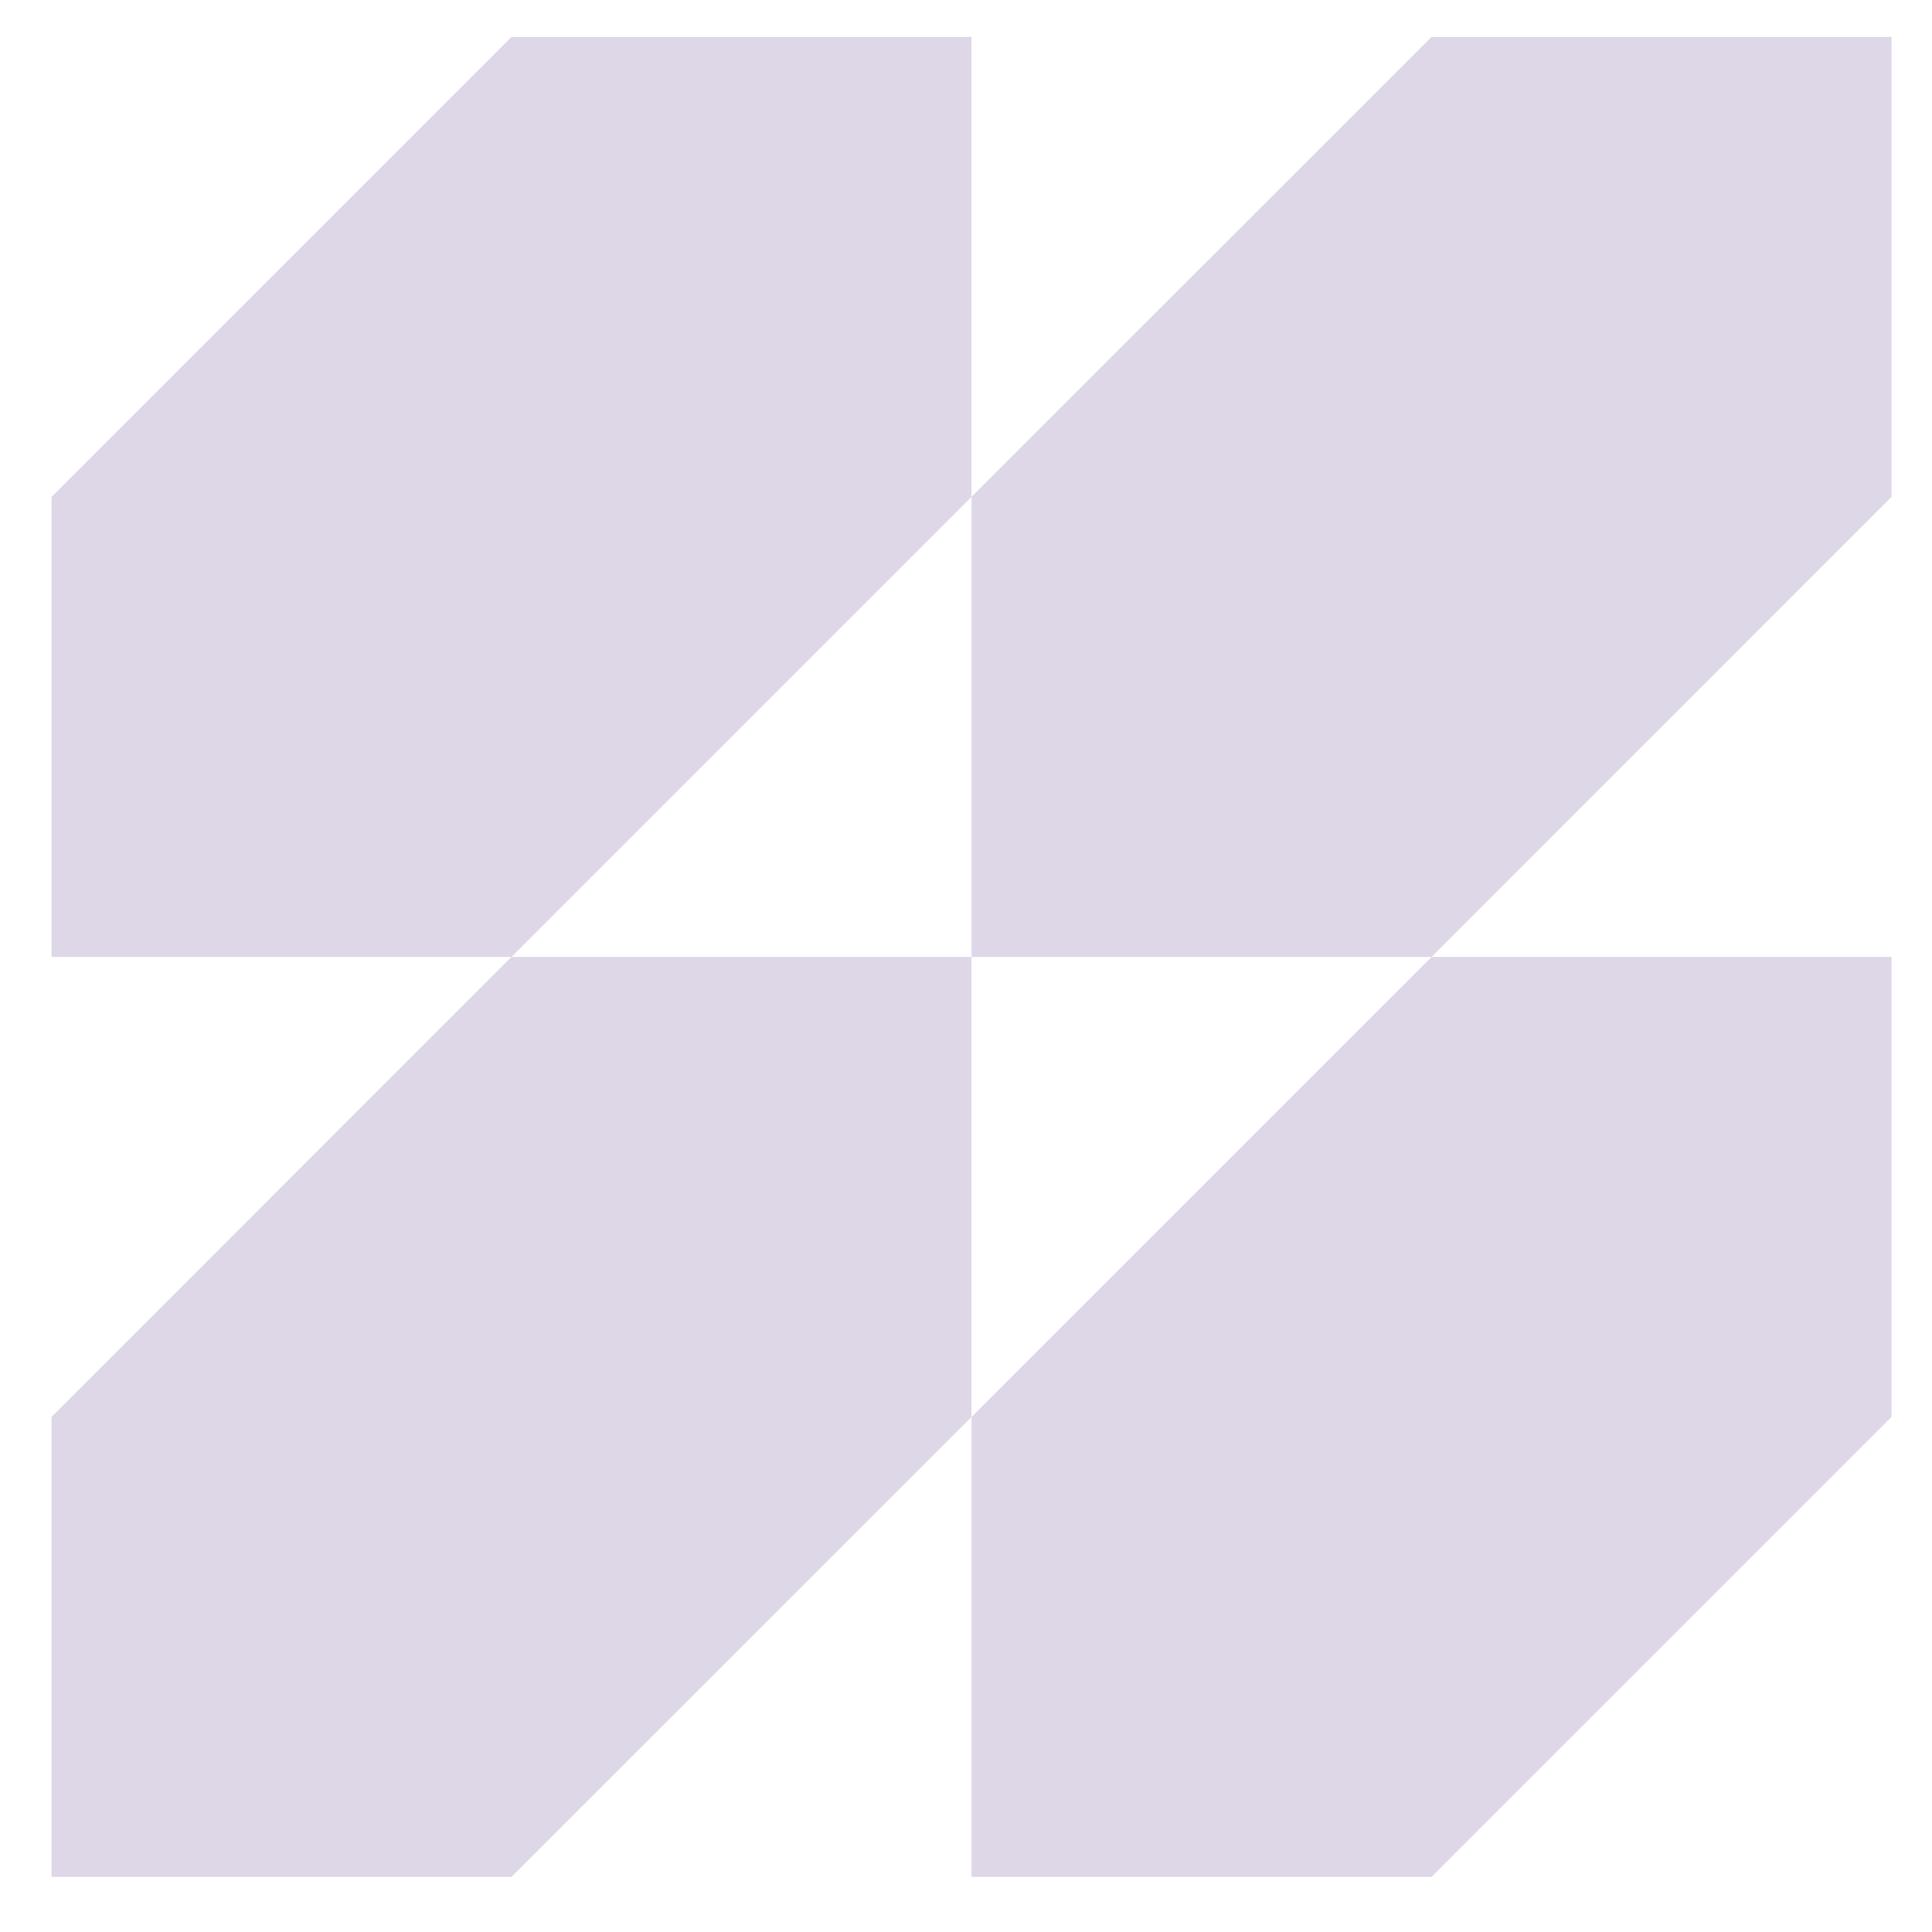
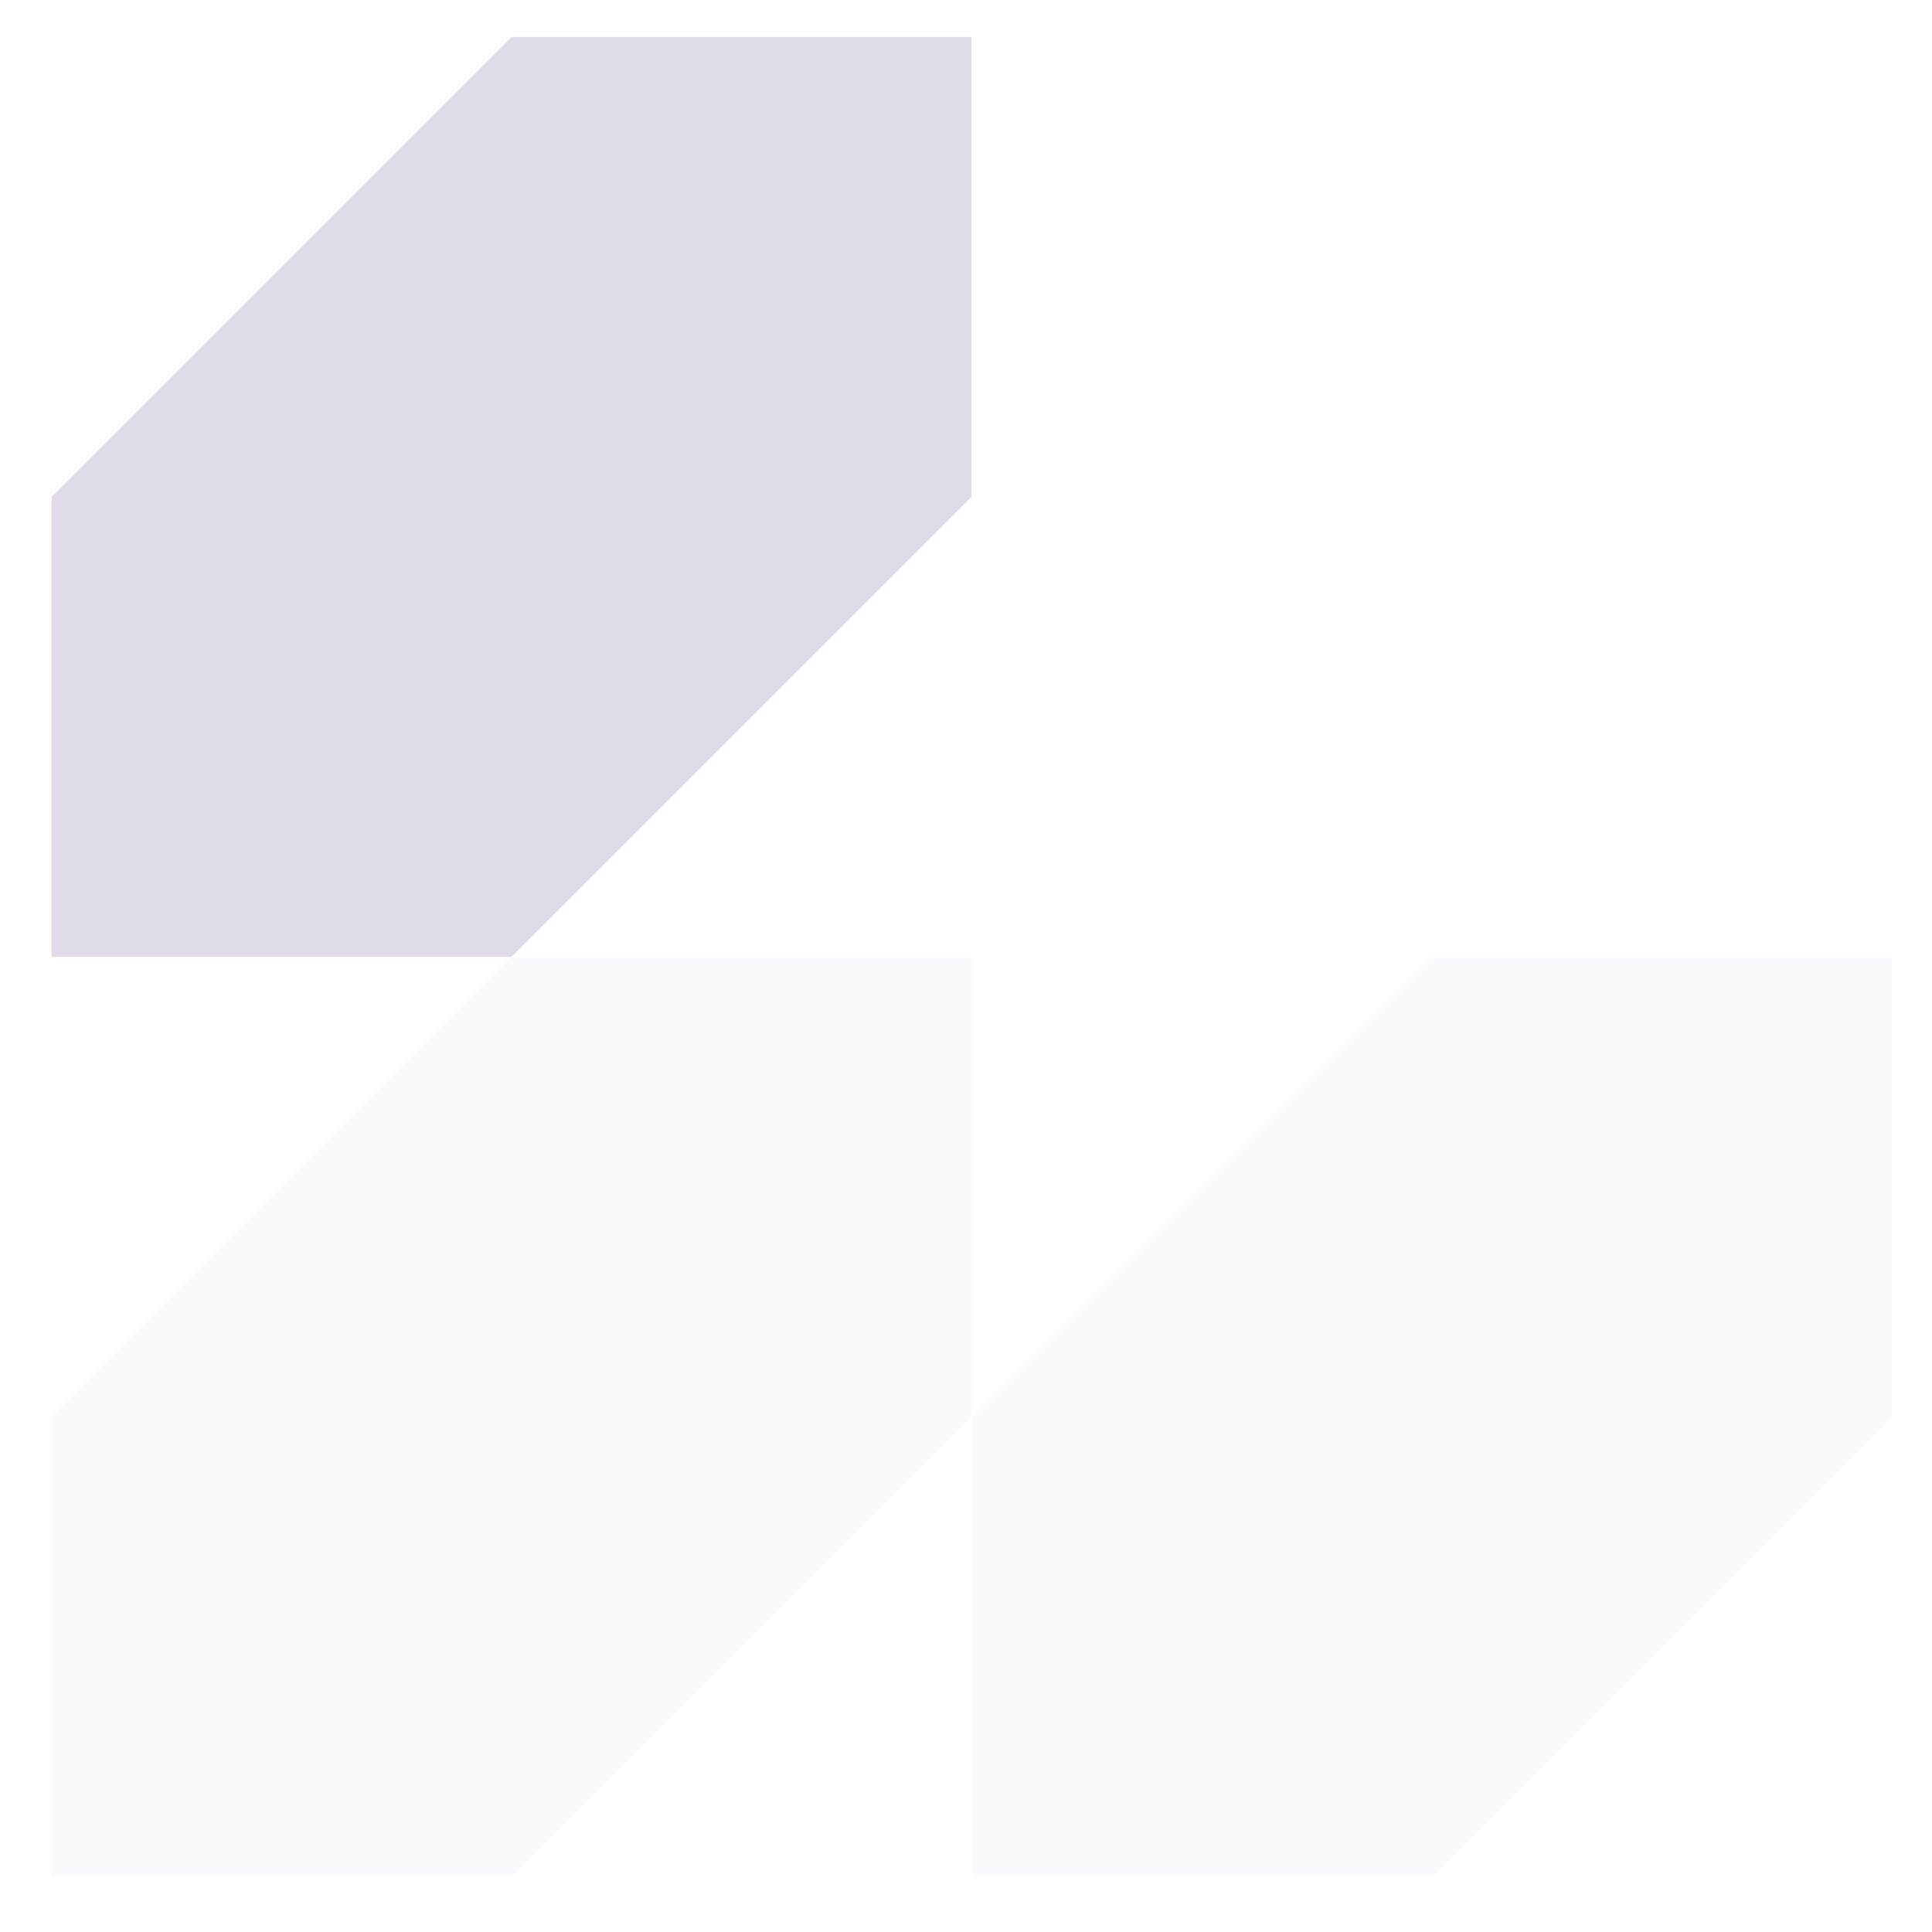
<svg xmlns="http://www.w3.org/2000/svg" width="28" height="28" viewBox="0 0 28 28" fill="none">
  <g filter="url(#filter0_i_4071_742)">
-     <path d="M14.08 13.868H20.747L27.413 7.201V0.535H20.747L14.08 7.201V13.868Z" fill="#412D8D" fill-opacity="0.02" />
-     <path d="M14.08 13.868H20.747L27.413 7.201V0.535H20.747L14.08 7.201V13.868Z" fill="url(#paint0_linear_4071_742)" fill-opacity="0.2" />
    <path d="M14.08 27.201H20.747L27.413 20.535V13.868H20.747L14.08 20.535V27.201Z" fill="#412D8D" fill-opacity="0.02" />
-     <path d="M14.08 27.201H20.747L27.413 20.535V13.868H20.747L14.08 20.535V27.201Z" fill="url(#paint1_linear_4071_742)" fill-opacity="0.2" />
    <path d="M0.747 27.201H7.413L14.08 20.535V13.868H7.413L0.747 20.535V27.201Z" fill="#412D8D" fill-opacity="0.02" />
-     <path d="M0.747 27.201H7.413L14.08 20.535V13.868H7.413L0.747 20.535V27.201Z" fill="url(#paint2_linear_4071_742)" fill-opacity="0.2" />
-     <path d="M0.747 13.868H7.413L14.08 7.201V0.535H7.413L0.747 7.201V13.868Z" fill="#412D8D" fill-opacity="0.02" />
    <path d="M0.747 13.868H7.413L14.08 7.201V0.535H7.413L0.747 7.201V13.868Z" fill="url(#paint3_linear_4071_742)" fill-opacity="0.2" />
  </g>
  <defs>
    <filter id="filter0_i_4071_742" x="0.747" y="0.535" width="26.667" height="26.667" filterUnits="userSpaceOnUse" color-interpolation-filters="sRGB">
      <feFlood flood-opacity="0" result="BackgroundImageFix" />
      <feBlend mode="normal" in="SourceGraphic" in2="BackgroundImageFix" result="shape" />
      <feColorMatrix in="SourceAlpha" type="matrix" values="0 0 0 0 0 0 0 0 0 0 0 0 0 0 0 0 0 0 127 0" result="hardAlpha" />
      <feOffset />
      <feGaussianBlur stdDeviation="4.08" />
      <feComposite in2="hardAlpha" operator="arithmetic" k2="-1" k3="1" />
      <feColorMatrix type="matrix" values="0 0 0 0 1 0 0 0 0 1 0 0 0 0 1 0 0 0 0.2 0" />
      <feBlend mode="normal" in2="shape" result="effect1_innerShadow_4071_742" />
    </filter>
    <linearGradient id="paint0_linear_4071_742" x1="14.08" y1="-12.288" x2="14.08" y2="27.201" gradientUnits="userSpaceOnUse">
      <stop stop-color="#6B4D90" offset="100%" />
      <stop offset="0.774" stop-color="white" stop-opacity="0" />
    </linearGradient>
    <linearGradient id="paint1_linear_4071_742" x1="14.08" y1="-12.288" x2="14.08" y2="27.201" gradientUnits="userSpaceOnUse">
      <stop stop-color="#6B4D90" offset="100%" />
      <stop offset="0.774" stop-color="white" stop-opacity="0" />
    </linearGradient>
    <linearGradient id="paint2_linear_4071_742" x1="14.08" y1="-12.288" x2="14.08" y2="27.201" gradientUnits="userSpaceOnUse">
      <stop stop-color="#6B4D90" offset="100%" />
      <stop offset="0.774" stop-color="white" stop-opacity="0" />
    </linearGradient>
    <linearGradient id="paint3_linear_4071_742" x1="14.08" y1="-12.288" x2="14.08" y2="27.201" gradientUnits="userSpaceOnUse">
      <stop stop-color="#6B4D90" offset="100%" />
      <stop offset="0.774" stop-color="white" stop-opacity="0" />
    </linearGradient>
  </defs>
</svg>